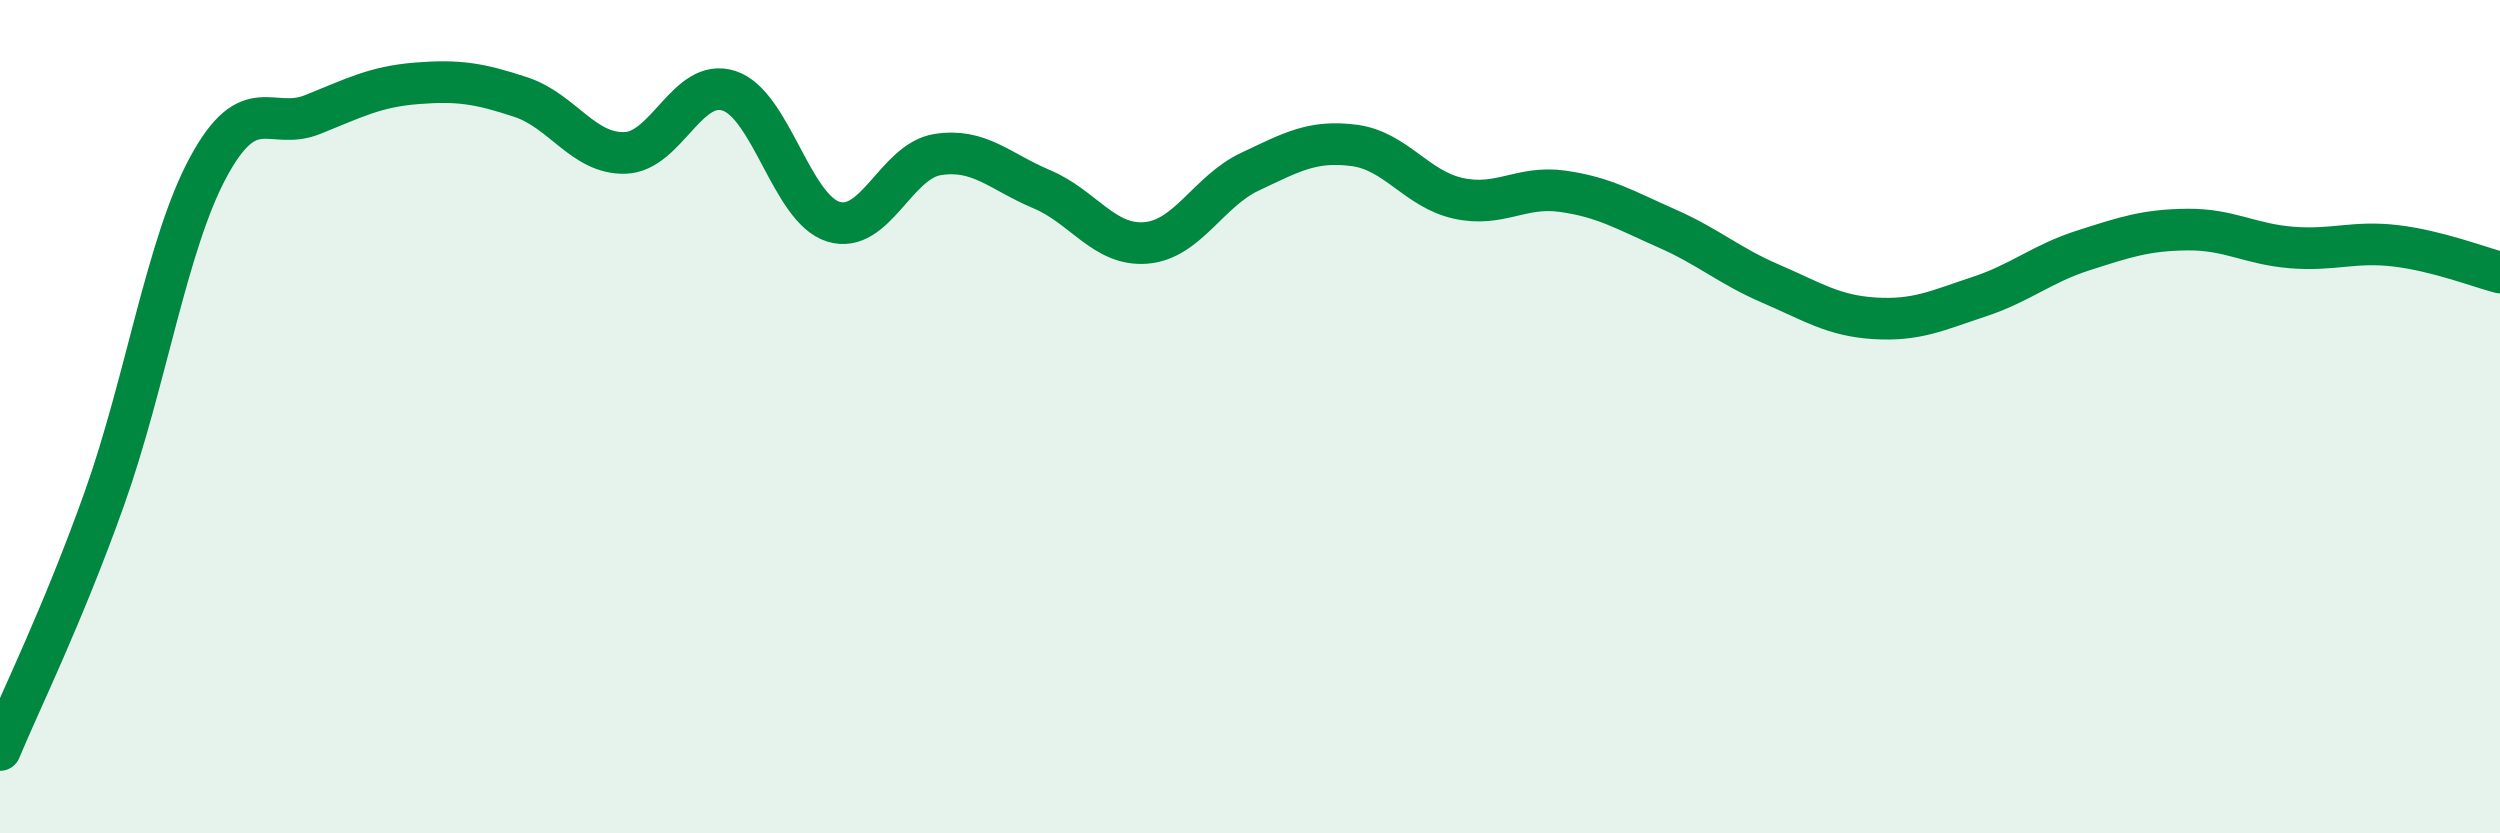
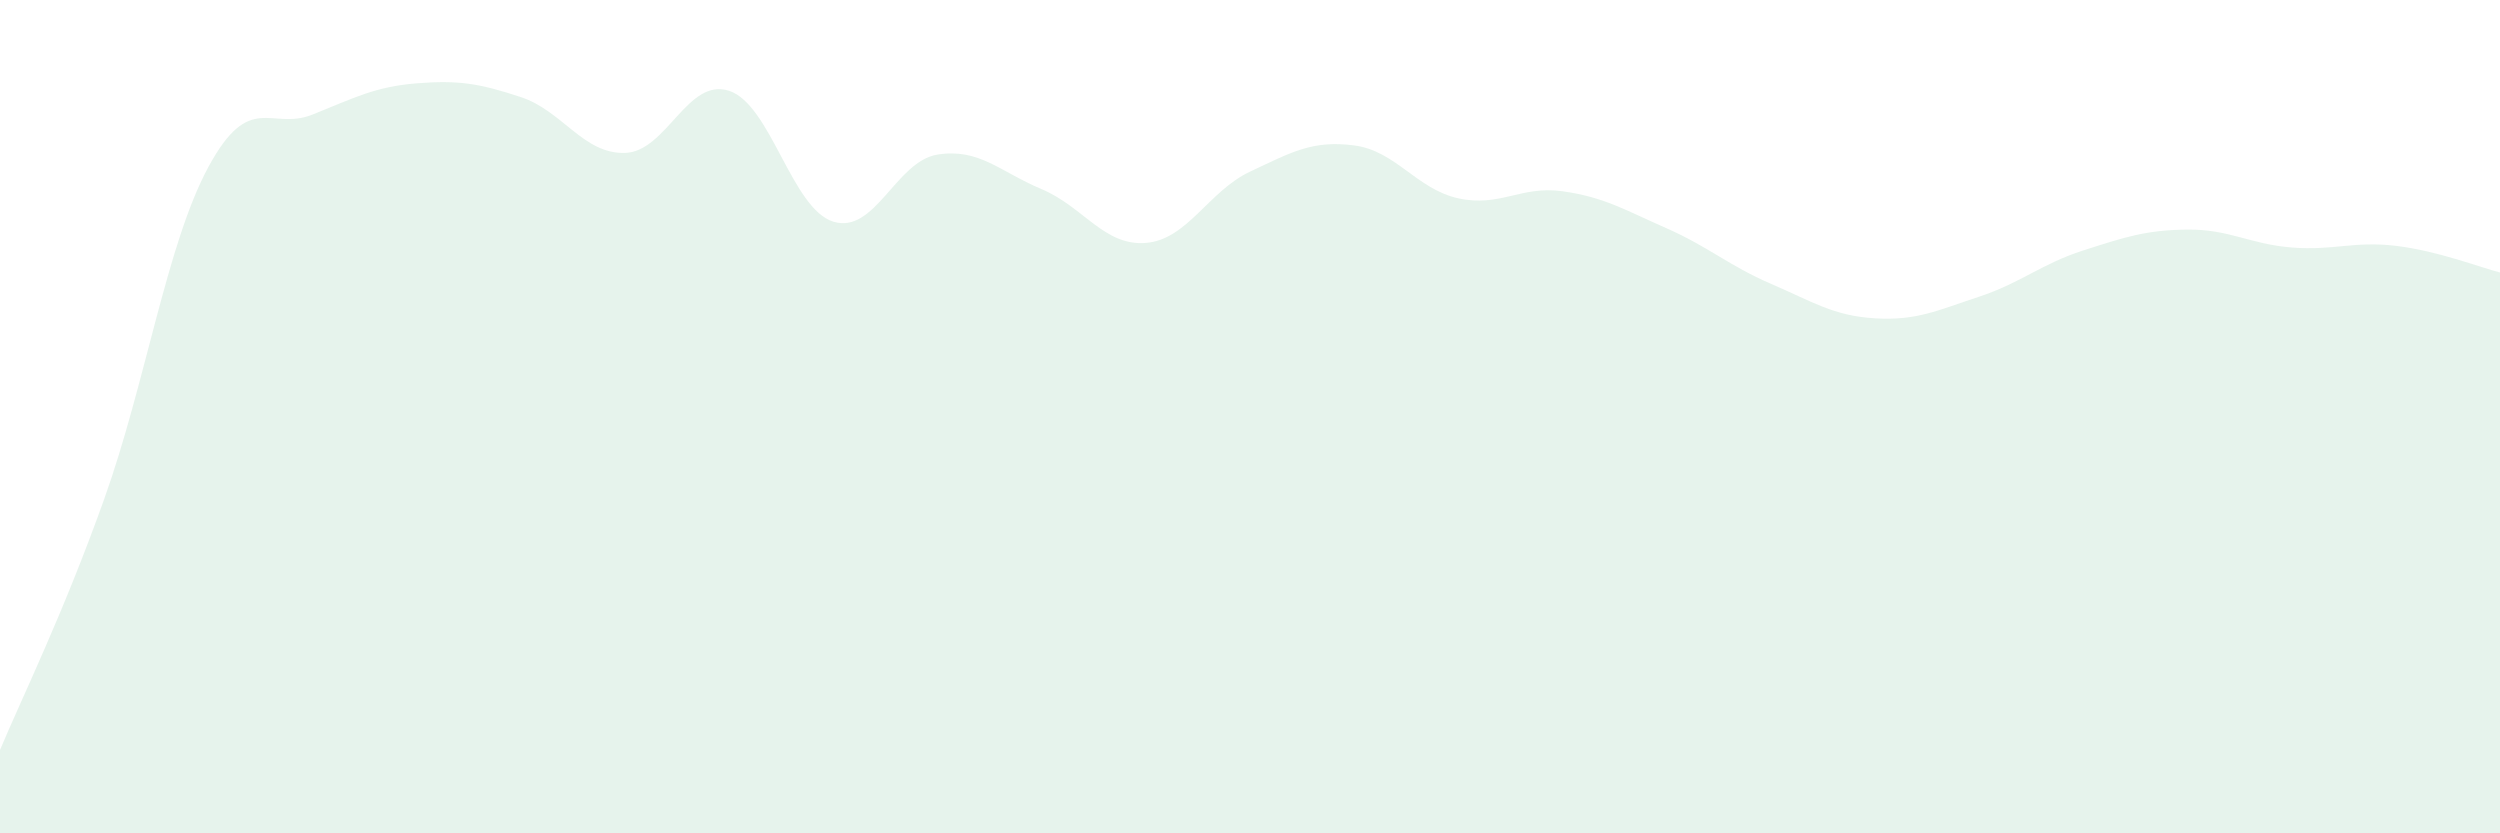
<svg xmlns="http://www.w3.org/2000/svg" width="60" height="20" viewBox="0 0 60 20">
  <path d="M 0,18 C 0.5,16.8 1.5,14.78 2.5,11.98 C 3.5,9.18 4,5.86 5,4.01 C 6,2.16 6.5,3.15 7.5,2.75 C 8.5,2.35 9,2.08 10,2 C 11,1.92 11.5,2 12.5,2.33 C 13.5,2.66 14,3.7 15,3.67 C 16,3.64 16.5,1.85 17.5,2.18 C 18.5,2.51 19,5.01 20,5.32 C 21,5.63 21.5,3.87 22.5,3.71 C 23.5,3.55 24,4.12 25,4.54 C 26,4.96 26.5,5.91 27.5,5.83 C 28.5,5.75 29,4.59 30,4.12 C 31,3.65 31.5,3.36 32.5,3.49 C 33.5,3.62 34,4.54 35,4.76 C 36,4.98 36.5,4.45 37.5,4.59 C 38.5,4.73 39,5.04 40,5.48 C 41,5.92 41.5,6.38 42.5,6.81 C 43.5,7.24 44,7.58 45,7.64 C 46,7.7 46.5,7.45 47.5,7.12 C 48.5,6.79 49,6.33 50,6.01 C 51,5.69 51.5,5.52 52.5,5.51 C 53.5,5.5 54,5.86 55,5.94 C 56,6.02 56.5,5.78 57.5,5.9 C 58.5,6.02 59.5,6.41 60,6.54L60 20L0 20Z" fill="#008740" opacity="0.1" stroke-linecap="round" stroke-linejoin="round" />
-   <path d="M 0,18 C 0.5,16.8 1.5,14.78 2.5,11.98 C 3.5,9.18 4,5.86 5,4.01 C 6,2.16 6.5,3.15 7.5,2.75 C 8.5,2.35 9,2.08 10,2 C 11,1.92 11.5,2 12.5,2.33 C 13.5,2.66 14,3.7 15,3.67 C 16,3.64 16.5,1.85 17.5,2.18 C 18.5,2.51 19,5.01 20,5.32 C 21,5.63 21.5,3.87 22.5,3.71 C 23.5,3.55 24,4.12 25,4.54 C 26,4.96 26.5,5.91 27.5,5.83 C 28.5,5.75 29,4.59 30,4.12 C 31,3.65 31.5,3.36 32.5,3.49 C 33.5,3.62 34,4.54 35,4.76 C 36,4.98 36.5,4.45 37.5,4.59 C 38.5,4.73 39,5.04 40,5.48 C 41,5.92 41.5,6.38 42.5,6.81 C 43.5,7.24 44,7.58 45,7.64 C 46,7.7 46.5,7.45 47.5,7.12 C 48.5,6.79 49,6.33 50,6.01 C 51,5.69 51.5,5.52 52.5,5.51 C 53.5,5.5 54,5.86 55,5.94 C 56,6.02 56.5,5.78 57.5,5.9 C 58.5,6.02 59.5,6.41 60,6.54" stroke="#008740" stroke-width="1" fill="none" stroke-linecap="round" stroke-linejoin="round" />
</svg>